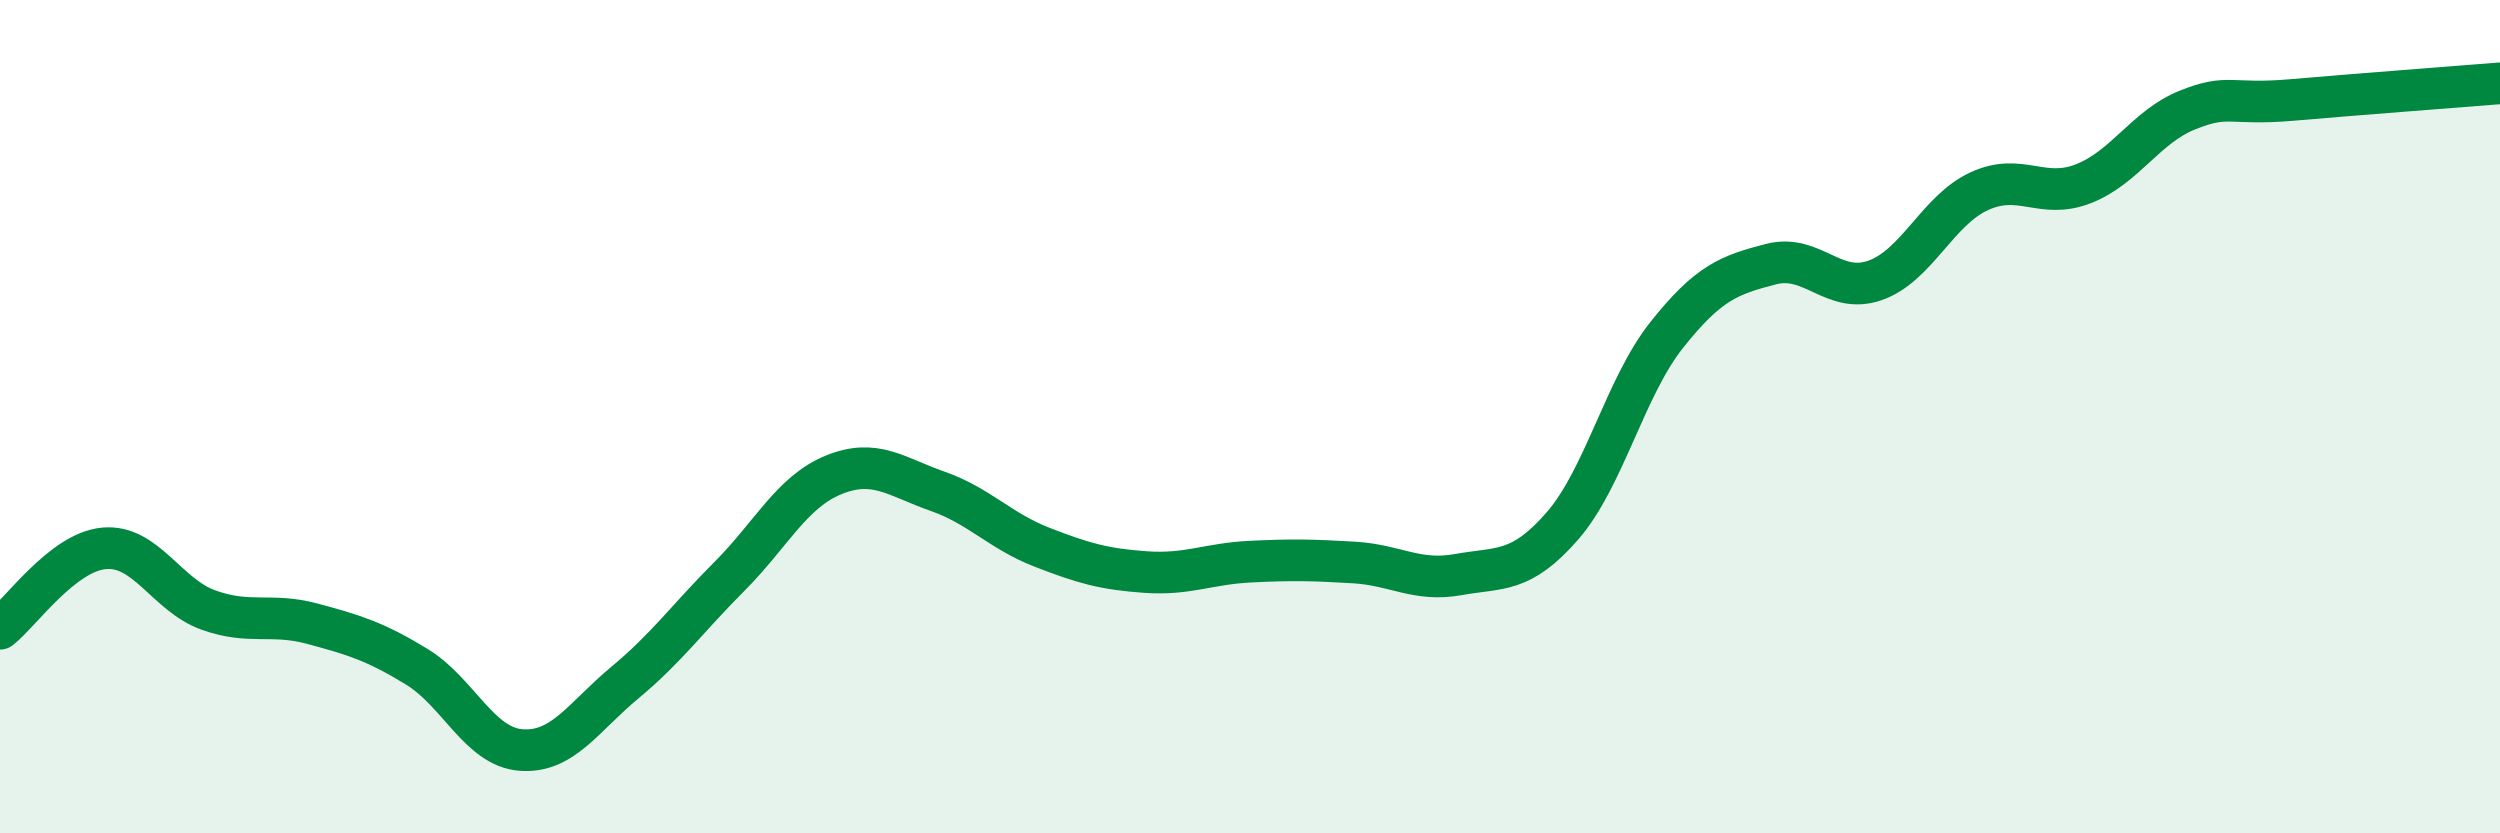
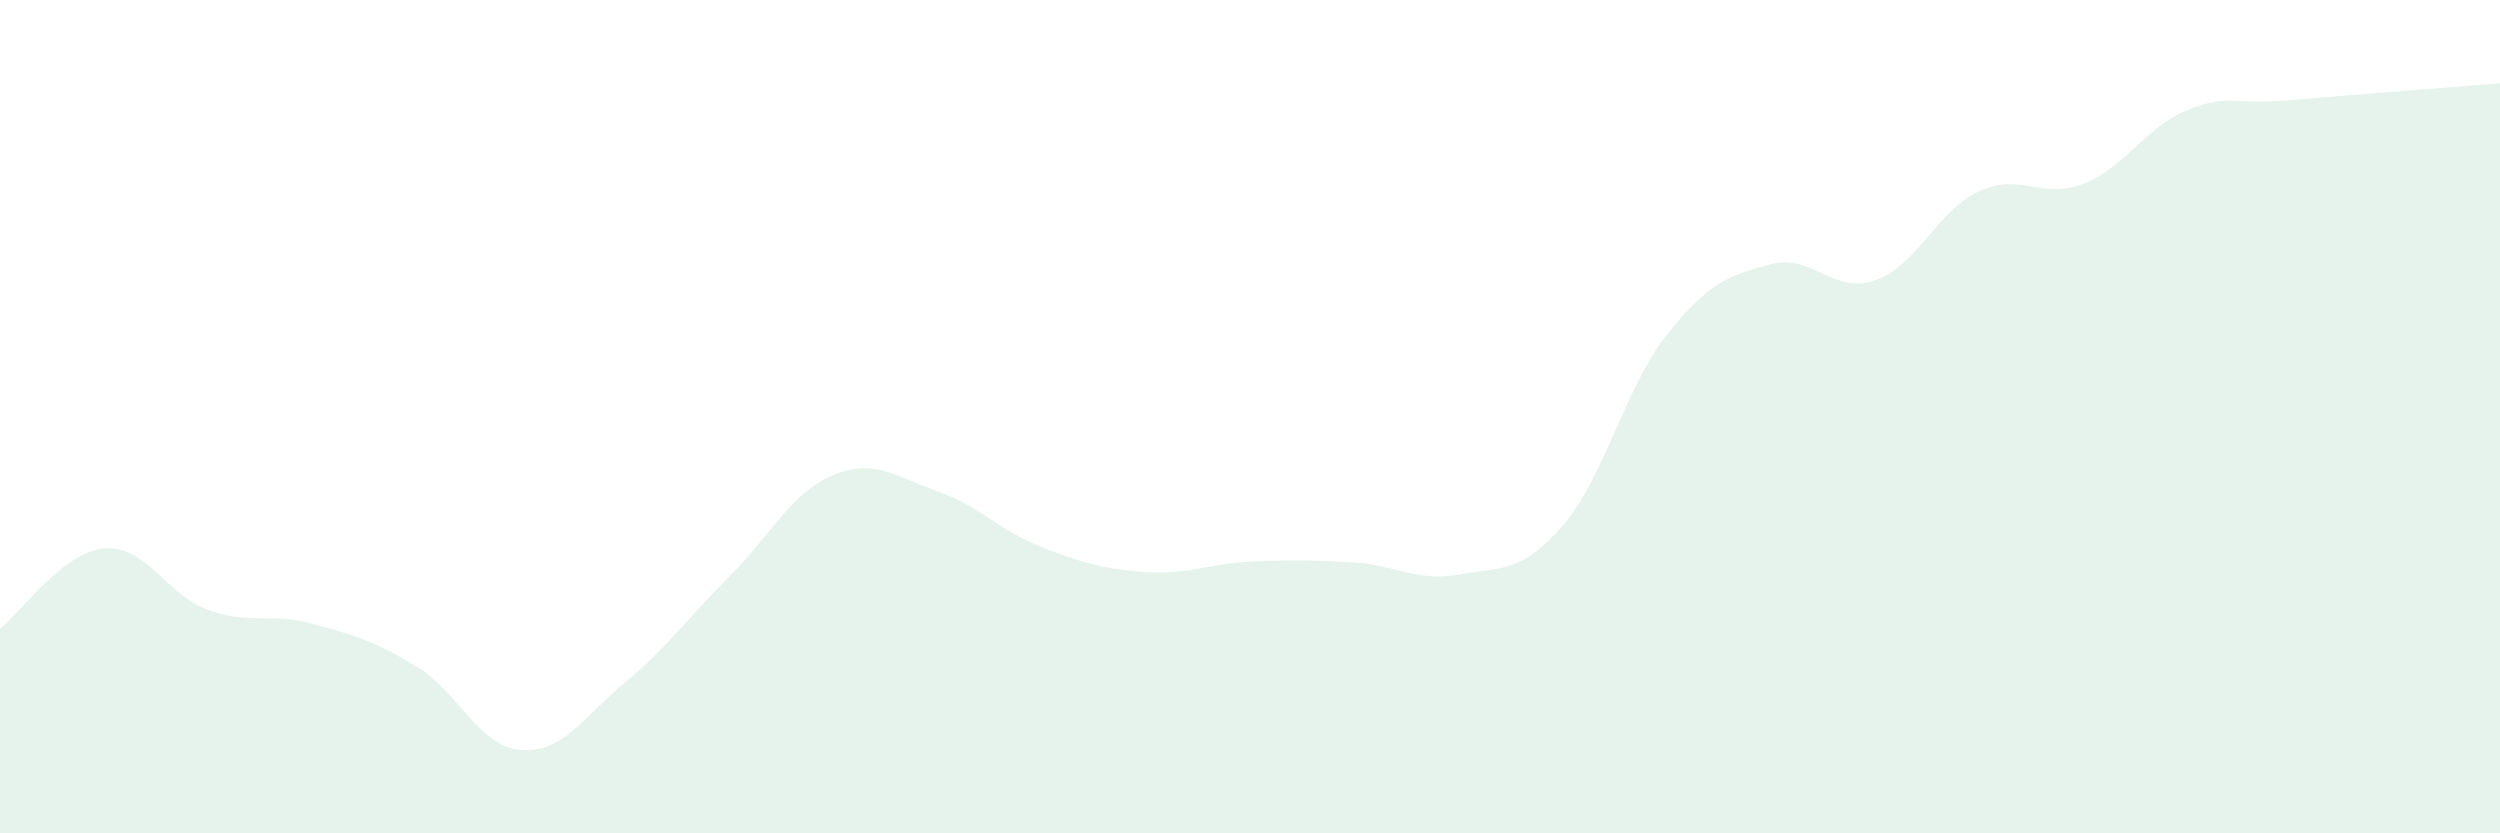
<svg xmlns="http://www.w3.org/2000/svg" width="60" height="20" viewBox="0 0 60 20">
  <path d="M 0,15.09 C 0.5,14.7 1.5,13.25 2.5,13.16 C 3.5,13.07 4,14.28 5,14.64 C 6,15 6.5,14.7 7.5,14.97 C 8.5,15.24 9,15.39 10,16 C 11,16.61 11.5,17.92 12.5,18 C 13.5,18.08 14,17.21 15,16.38 C 16,15.55 16.5,14.84 17.5,13.84 C 18.5,12.84 19,11.81 20,11.4 C 21,10.99 21.5,11.44 22.5,11.79 C 23.5,12.14 24,12.74 25,13.13 C 26,13.52 26.5,13.66 27.5,13.73 C 28.5,13.8 29,13.53 30,13.48 C 31,13.43 31.5,13.44 32.5,13.5 C 33.5,13.56 34,13.97 35,13.79 C 36,13.61 36.5,13.77 37.5,12.62 C 38.5,11.47 39,9.3 40,8.04 C 41,6.78 41.5,6.6 42.5,6.34 C 43.5,6.08 44,7.08 45,6.73 C 46,6.38 46.5,5.05 47.5,4.59 C 48.5,4.13 49,4.8 50,4.41 C 51,4.02 51.5,3.04 52.5,2.64 C 53.5,2.24 53.5,2.53 55,2.4 C 56.5,2.27 59,2.08 60,2L60 20L0 20Z" fill="#008740" opacity="0.1" stroke-linecap="round" stroke-linejoin="round" />
-   <path d="M 0,15.09 C 0.5,14.7 1.5,13.25 2.5,13.16 C 3.5,13.07 4,14.28 5,14.64 C 6,15 6.5,14.7 7.5,14.97 C 8.5,15.24 9,15.39 10,16 C 11,16.61 11.5,17.92 12.5,18 C 13.5,18.08 14,17.21 15,16.38 C 16,15.55 16.5,14.84 17.5,13.84 C 18.5,12.84 19,11.81 20,11.4 C 21,10.99 21.5,11.44 22.5,11.79 C 23.5,12.14 24,12.74 25,13.13 C 26,13.52 26.5,13.66 27.5,13.73 C 28.5,13.8 29,13.53 30,13.48 C 31,13.43 31.5,13.44 32.5,13.5 C 33.5,13.56 34,13.97 35,13.79 C 36,13.61 36.5,13.77 37.5,12.62 C 38.5,11.47 39,9.3 40,8.04 C 41,6.78 41.5,6.6 42.5,6.34 C 43.5,6.08 44,7.08 45,6.73 C 46,6.38 46.5,5.05 47.5,4.59 C 48.5,4.13 49,4.8 50,4.41 C 51,4.02 51.5,3.04 52.5,2.64 C 53.5,2.24 53.5,2.53 55,2.4 C 56.5,2.27 59,2.08 60,2" stroke="#008740" stroke-width="1" fill="none" stroke-linecap="round" stroke-linejoin="round" />
</svg>